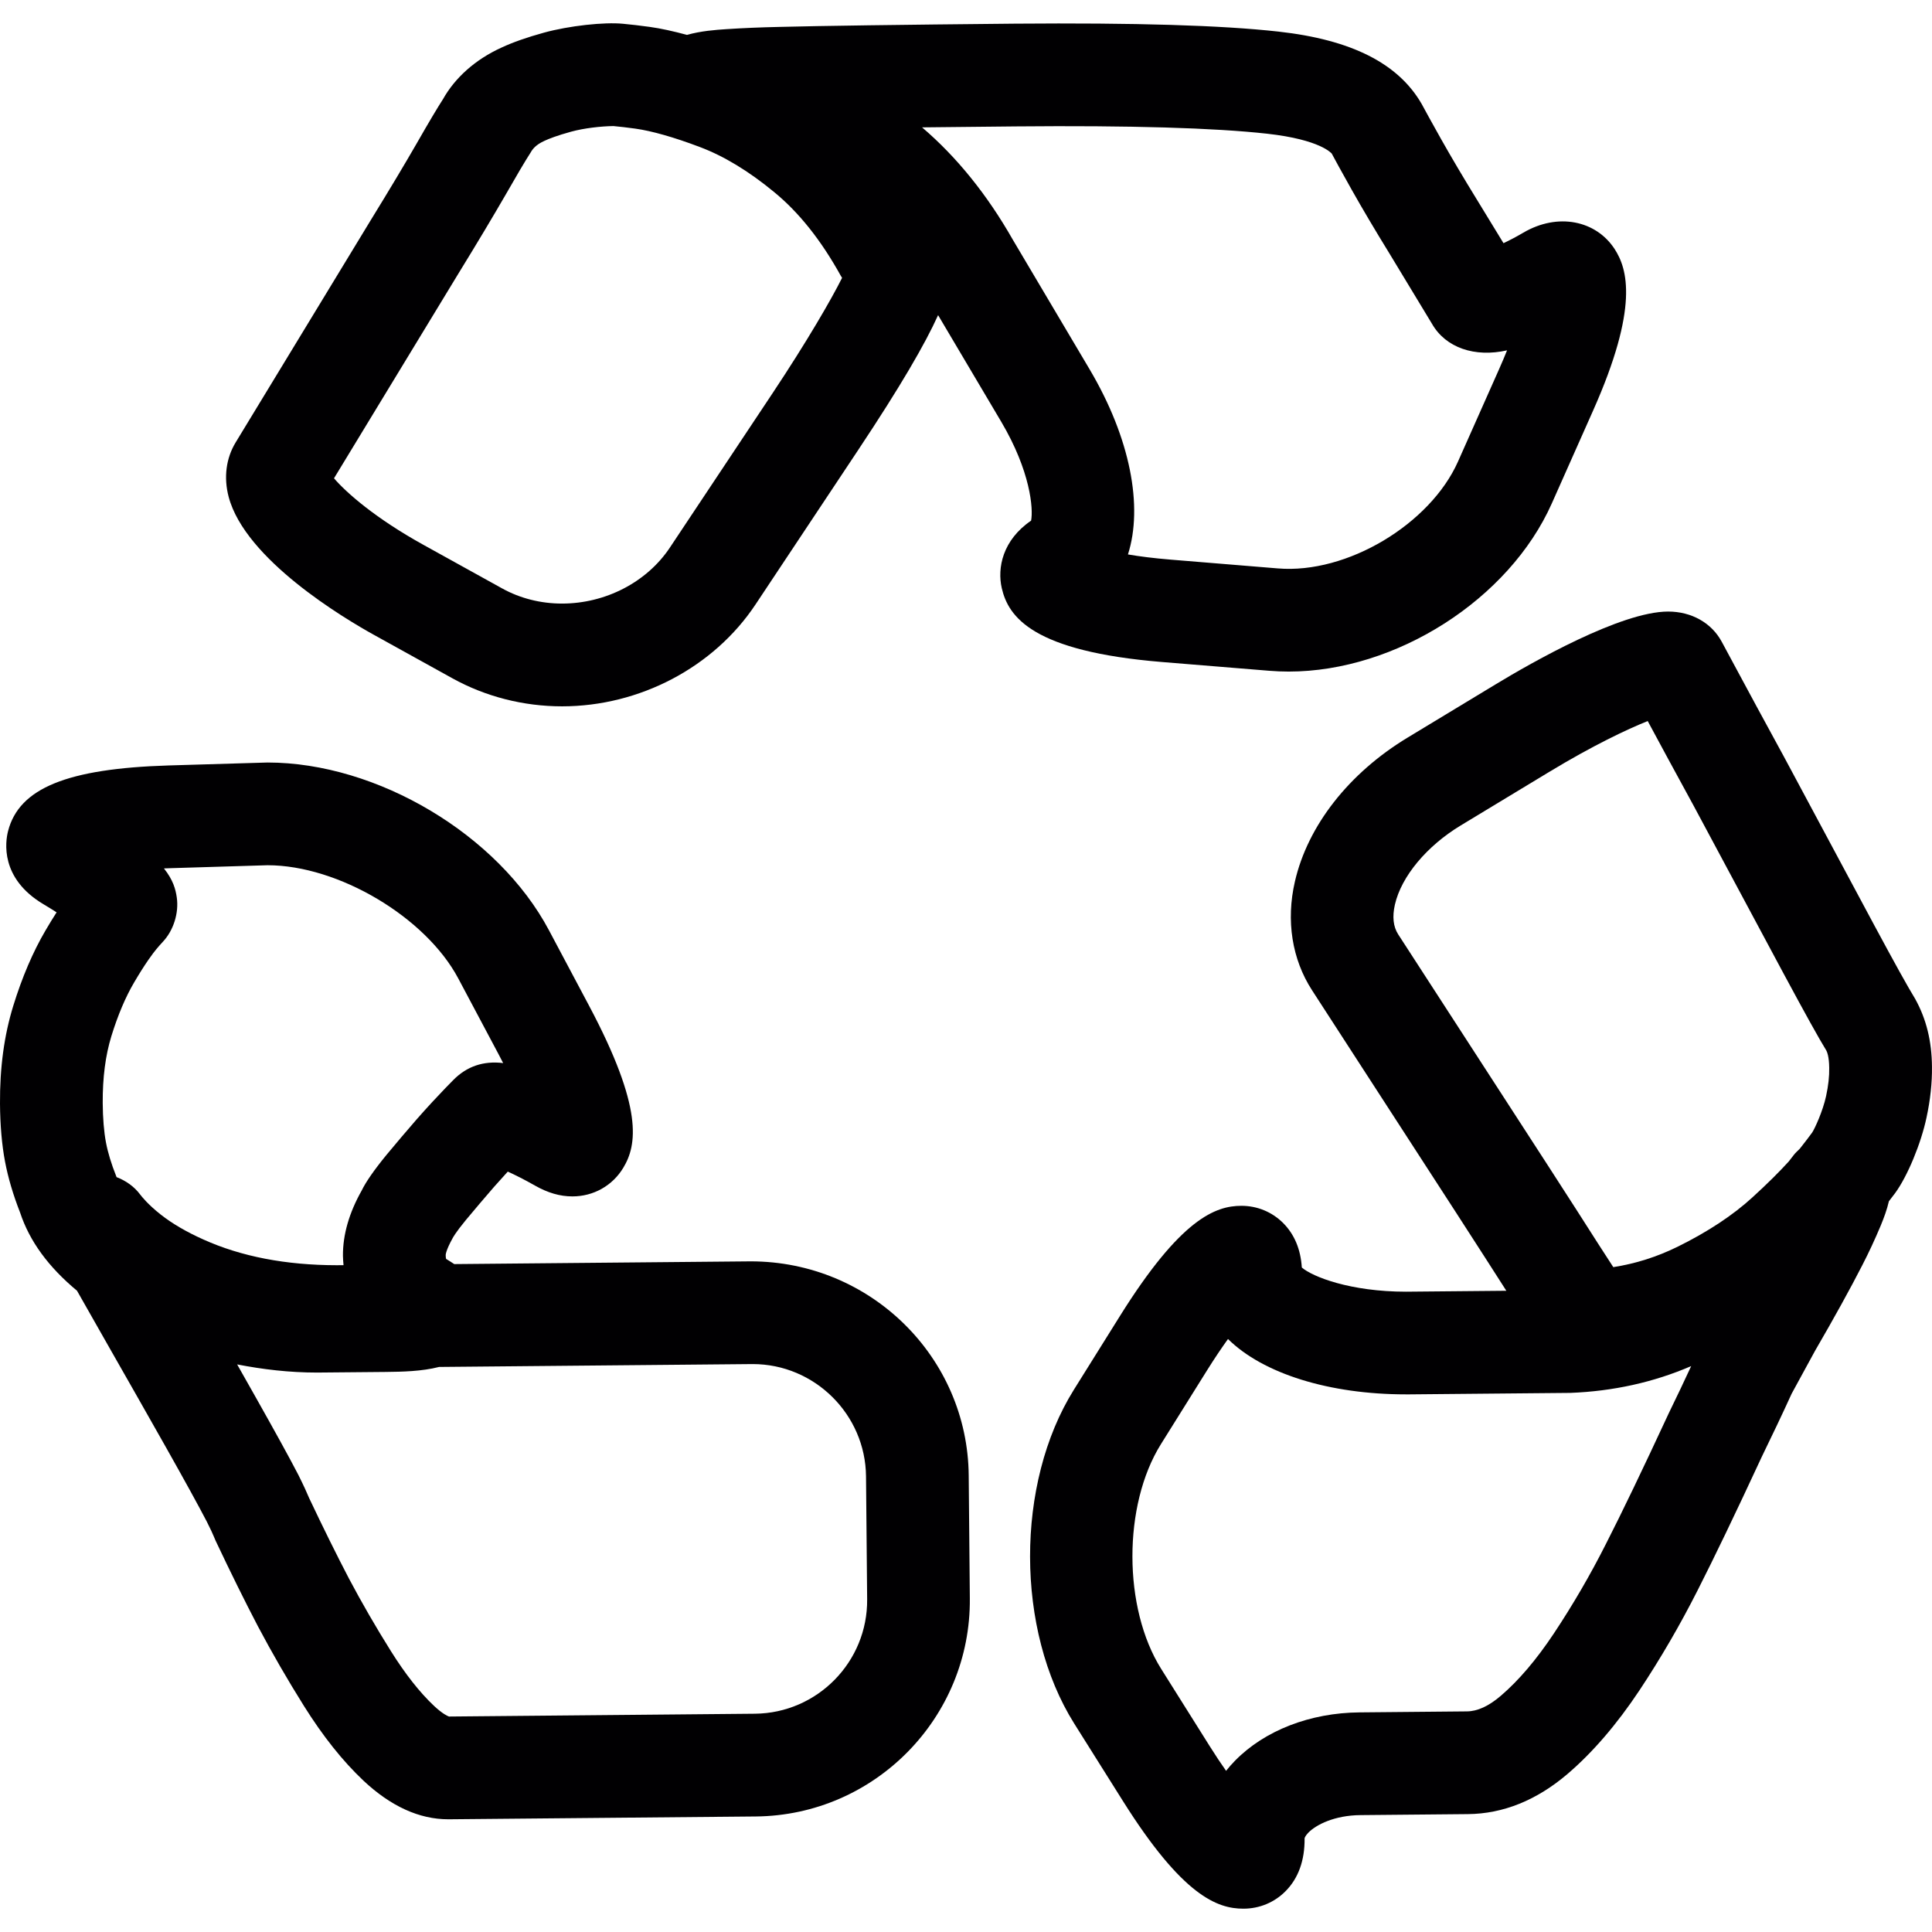
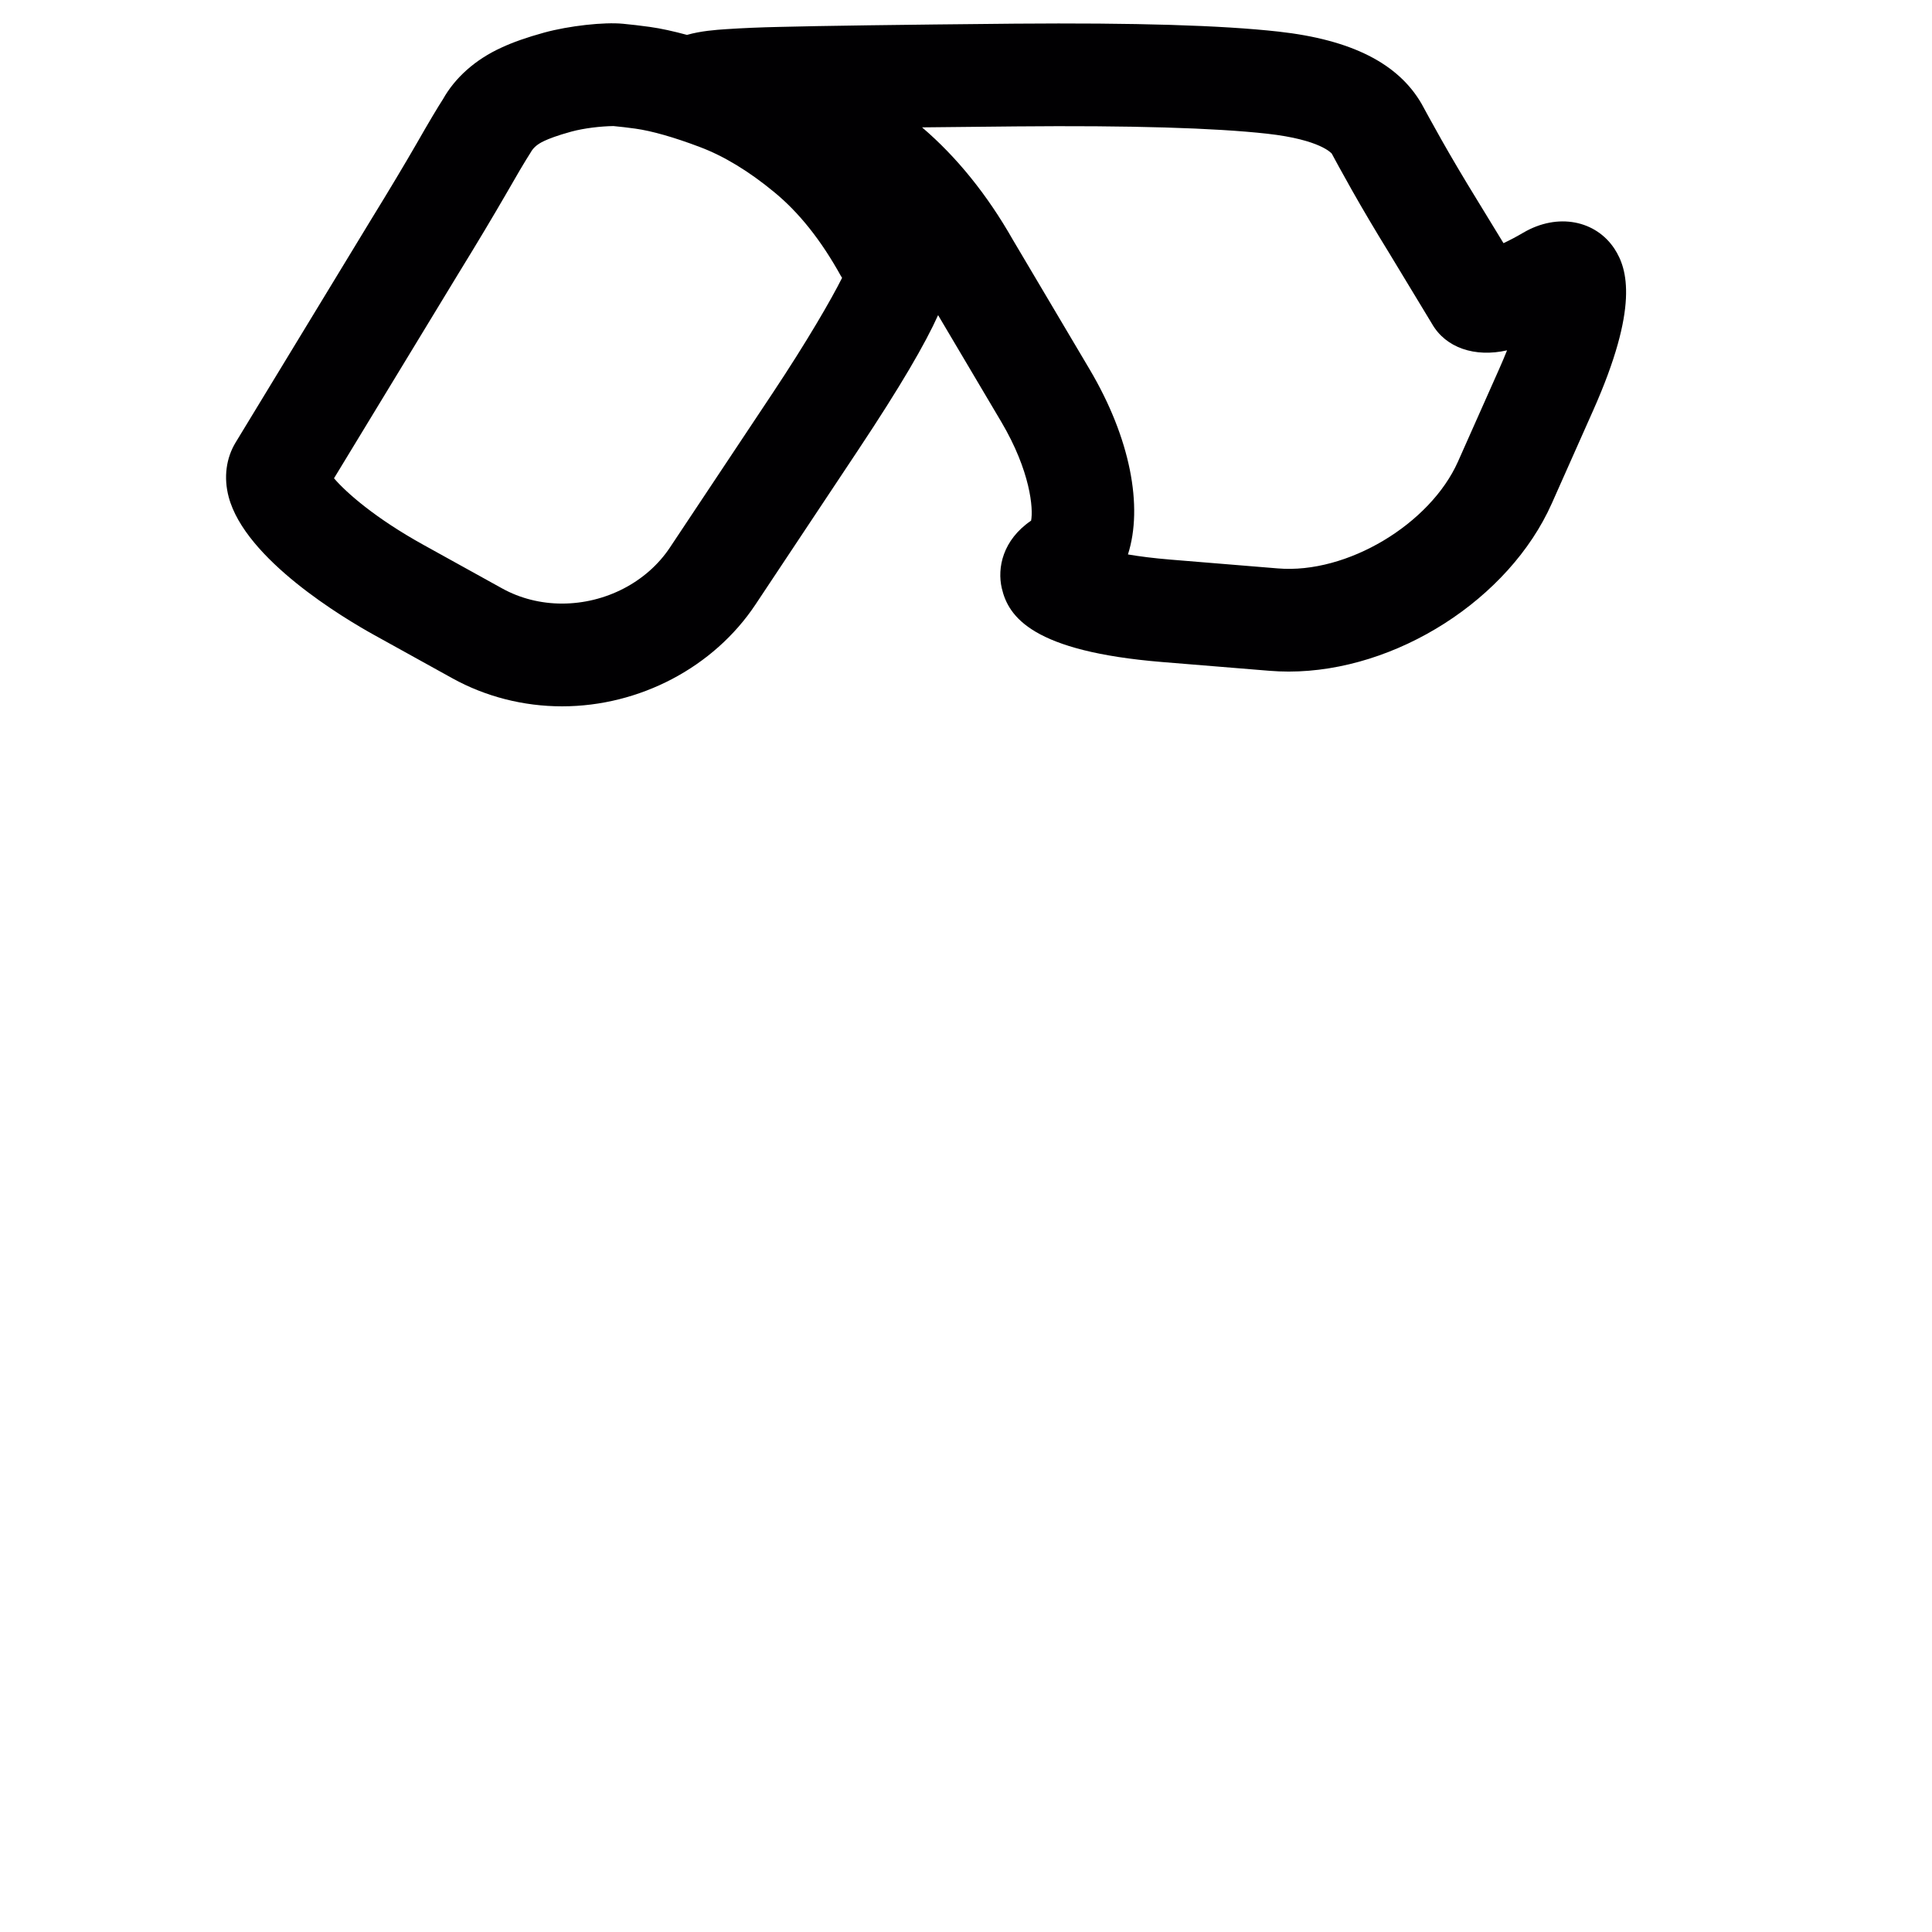
<svg xmlns="http://www.w3.org/2000/svg" height="800px" width="800px" version="1.1" id="Capa_1" viewBox="0 0 56.426 56.426" xml:space="preserve">
  <g>
    <g>
      <path style="fill:#010002;" d="M37.074,19.591c0.187,0.015,0.375,0.023,0.564,0.023c3.135,0,6.438-2.111,7.684-4.911l1.204-2.707    c1.348-3.027,1.005-4.146,0.63-4.724c-0.542-0.832-1.655-1.07-2.669-0.475c-0.215,0.127-0.411,0.228-0.576,0.305l-0.775-1.269    c-0.4-0.65-0.746-1.237-1.04-1.757c-0.297-0.528-0.476-0.857-0.577-1.044c-0.684-1.182-2.05-1.872-4.177-2.109    c-1.67-0.186-4.184-0.26-7.701-0.232c-3.393,0.032-5.686,0.064-6.88,0.095c-0.559,0.012-1.072,0.034-1.542,0.065    c-0.321,0.021-0.75,0.053-1.155,0.168c-0.389-0.105-0.757-0.188-1.091-0.234c-0.283-0.039-0.542-0.069-0.778-0.091    c-0.553-0.054-1.576,0.059-2.303,0.258c-0.505,0.139-0.916,0.284-1.244,0.437c-0.77,0.35-1.361,0.885-1.71,1.507    c-0.148,0.228-0.409,0.664-0.771,1.298c-0.342,0.593-0.784,1.334-1.333,2.226l-3.949,6.497c-0.283,0.463-0.356,1.029-0.207,1.594    c0.484,1.829,3.37,3.547,4.242,4.03l2.296,1.271c0.966,0.534,2.072,0.817,3.2,0.817c2.265,0,4.43-1.14,5.649-2.974l2.994-4.505    c1.254-1.886,1.961-3.109,2.339-3.946l1.843,3.112c0.856,1.446,0.941,2.547,0.873,2.89c-0.832,0.568-0.993,1.381-0.856,1.973    c0.194,0.841,0.902,1.846,4.683,2.156L37.074,19.591z M22.561,11.488l-2.996,4.504c-0.671,1.009-1.879,1.636-3.151,1.636    c-0.621,0-1.226-0.153-1.747-0.442l-2.296-1.271c-1.408-0.779-2.254-1.524-2.616-1.946l3.635-5.982    c0.565-0.918,1.021-1.684,1.378-2.301c0.322-0.564,0.55-0.95,0.73-1.232c0.056-0.099,0.15-0.226,0.404-0.341    c0.127-0.059,0.365-0.154,0.781-0.268c0.378-0.103,0.868-0.158,1.233-0.163c0.194,0.018,0.41,0.043,0.641,0.075    c0.484,0.068,1.133,0.253,1.88,0.536c0.701,0.263,1.432,0.705,2.173,1.317c0.722,0.593,1.363,1.393,1.947,2.446l0.037,0.059    C24.274,8.753,23.577,9.959,22.561,11.488z M31.823,10.786l-2.241-3.782c-0.75-1.319-1.643-2.423-2.652-3.284    c0.814-0.009,1.726-0.019,2.736-0.028c3.345-0.031,5.813,0.043,7.342,0.213c1.569,0.175,1.879,0.577,1.886,0.579    c0.076,0.145,0.269,0.497,0.587,1.064c0.312,0.553,0.678,1.172,1.098,1.854l1.243,2.054c0.402,0.704,1.254,0.989,2.193,0.776    c-0.067,0.168-0.144,0.35-0.23,0.544l-1.204,2.707c-0.811,1.82-3.236,3.288-5.261,3.118l-3.135-0.257    c-0.498-0.041-0.909-0.094-1.242-0.151C33.389,14.796,33.017,12.802,31.823,10.786z" />
-       <path style="fill:#010002;" d="M21.924,36.839l-8.657,0.08c-0.078-0.051-0.154-0.101-0.238-0.151c0,0-0.011-0.033-0.012-0.115    c0-0.001,0.001-0.128,0.201-0.488c0.008-0.016,0.083-0.162,0.385-0.529c0.269-0.324,0.548-0.651,0.827-0.973    c0.142-0.161,0.275-0.309,0.4-0.445c0.215,0.097,0.483,0.231,0.793,0.407c0.374,0.213,0.731,0.317,1.094,0.317h0.001    c0.616,0,1.172-0.313,1.487-0.838c0.398-0.661,0.589-1.738-0.997-4.724l-1.174-2.209c-1.483-2.794-5.017-4.901-8.221-4.901    l-2.894,0.086c-2.96,0.092-4.36,0.664-4.683,1.915c-0.08,0.31-0.242,1.381,1.037,2.14c0.14,0.083,0.267,0.162,0.38,0.235    c-0.107,0.166-0.215,0.343-0.325,0.531c-0.365,0.622-0.682,1.361-0.941,2.201C0.12,30.245-0.006,31.178,0,32.235    c0.005,0.63,0.054,1.2,0.147,1.691c0.089,0.47,0.237,0.971,0.441,1.491c0.275,0.833,0.827,1.587,1.661,2.28    c0.179,0.316,0.374,0.661,0.605,1.065l0.354,0.623c0.518,0.906,1.06,1.862,1.632,2.873c0.558,0.99,0.962,1.725,1.2,2.183    c0.104,0.209,0.174,0.354,0.206,0.437c0.015,0.04,0.031,0.079,0.05,0.118c0.438,0.928,0.85,1.761,1.236,2.5    c0.413,0.78,0.865,1.562,1.343,2.325c0.562,0.896,1.131,1.609,1.739,2.184c0.798,0.749,1.631,1.129,2.476,1.129    c0.005,0,0.018,0,0.023,0l8.959-0.082c3.48-0.032,6.285-2.89,6.253-6.37l-0.033-3.588C28.263,39.644,25.432,36.839,21.924,36.839z     M5.934,36.198c-0.491-0.22-0.908-0.464-1.238-0.724c-0.368-0.289-0.555-0.524-0.604-0.589c-0.175-0.234-0.419-0.403-0.688-0.506    c-0.003-0.008-0.006-0.017-0.009-0.025c-0.143-0.358-0.244-0.69-0.3-0.986C3.036,33.057,3.003,32.658,3,32.216    c-0.004-0.746,0.079-1.386,0.253-1.955c0.19-0.615,0.413-1.141,0.663-1.566c0.33-0.564,0.558-0.863,0.653-0.977    c0.07-0.083,0.134-0.156,0.188-0.213c0.312-0.332,0.471-0.843,0.406-1.294c-0.034-0.239-0.105-0.508-0.375-0.848    c0.072-0.003,0.146-0.006,0.224-0.008l2.802-0.085c2.067,0,4.619,1.515,5.571,3.308l1.175,2.21    c0.047,0.089,0.092,0.176,0.135,0.26c-0.577-0.07-1.064,0.096-1.46,0.499l-0.224,0.229c-0.235,0.244-0.517,0.546-0.84,0.913    c-0.302,0.349-0.595,0.692-0.882,1.039c-0.365,0.445-0.608,0.799-0.723,1.038c-0.37,0.654-0.555,1.298-0.55,1.914    c0.001,0.094,0.01,0.182,0.017,0.27l-0.195,0.002C8.352,36.951,7.039,36.698,5.934,36.198z M22.047,50.051l-8.934,0.082    c-0.035-0.012-0.182-0.072-0.44-0.314c-0.414-0.39-0.836-0.926-1.254-1.593c-0.439-0.7-0.854-1.418-1.23-2.128    c-0.36-0.69-0.747-1.473-1.159-2.343c-0.059-0.143-0.159-0.364-0.314-0.675c-0.258-0.499-0.68-1.265-1.262-2.297    c-0.18-0.318-0.354-0.627-0.528-0.934c0.75,0.146,1.523,0.238,2.335,0.238l1.998-0.018c0.487-0.005,1.057-0.016,1.565-0.146    l9.159-0.084c1.809,0,3.294,1.472,3.31,3.281l0.033,3.588C25.344,48.535,23.872,50.034,22.047,50.051z" />
-       <path style="fill:#010002;" d="M54.737,27.017l-2.636-4.918c-0.57-1.044-1.053-1.936-1.446-2.669l-0.371-0.689    c-0.298-0.551-0.883-0.88-1.565-0.88c-1.376,0-3.976,1.483-5.03,2.121l-2.575,1.558c-1.719,1.039-2.92,2.573-3.295,4.206    c-0.264,1.143-0.085,2.271,0.501,3.176l1.809,2.793c1.91,2.944,3.192,4.927,3.865,5.983c-0.745,0.007-1.715,0.016-2.931,0.027    c-1.624,0-2.728-0.435-3.042-0.706c-0.034-0.533-0.217-0.97-0.545-1.299c-0.324-0.324-0.757-0.503-1.219-0.503    c-0.761,0-1.776,0.382-3.548,3.218l-1.347,2.156c-1.709,2.736-1.703,7.018,0.013,9.749l1.417,2.254    c1.744,2.776,2.76,3.151,3.521,3.151c0.001,0,0.001,0,0.001,0c0.469,0,0.907-0.182,1.233-0.512    c0.374-0.378,0.561-0.897,0.555-1.543c0-0.01,0.02-0.073,0.111-0.167c0.228-0.231,0.762-0.504,1.52-0.511l3.138-0.029    c1.029-0.009,2.009-0.404,2.91-1.173c0.732-0.625,1.439-1.447,2.101-2.442c0.62-0.935,1.191-1.918,1.696-2.916    c0.482-0.948,1.101-2.233,1.878-3.908c0.305-0.628,0.599-1.242,0.871-1.84l0.682-1.25c0.563-0.97,1.029-1.814,1.381-2.502    c0.193-0.374,0.372-0.76,0.54-1.161c0.093-0.225,0.181-0.463,0.237-0.707c0.061-0.08,0.133-0.171,0.185-0.242    c0.359-0.493,0.753-1.442,0.914-2.203c0.112-0.517,0.165-1.02,0.159-1.485c-0.006-0.739-0.161-1.388-0.491-1.982    C55.716,28.816,55.347,28.151,54.737,27.017z M48.746,41.258c-0.772,1.663-1.375,2.917-1.844,3.836    c-0.453,0.898-0.965,1.777-1.52,2.613c-0.508,0.764-1.03,1.377-1.55,1.821c-0.355,0.303-0.679,0.452-0.991,0.455l-3.135,0.029    c-1.442,0.013-2.767,0.526-3.634,1.409c-0.094,0.096-0.182,0.195-0.263,0.298c-0.146-0.207-0.306-0.446-0.479-0.722l-1.416-2.254    c-1.117-1.778-1.121-4.783-0.009-6.563l1.347-2.156c0.228-0.364,0.433-0.667,0.613-0.917c1.023,1.013,2.963,1.617,5.195,1.617    c0.005,0,0.109,0,0.113,0c2.987-0.028,4.53-0.042,4.687-0.043c1.256-0.048,2.442-0.311,3.533-0.783    C49.191,40.337,48.974,40.788,48.746,41.258z M53.333,32.011c-0.095,0.442-0.332,0.954-0.407,1.066    c-0.095,0.13-0.208,0.279-0.342,0.448c-0.008,0.01-0.019,0.021-0.026,0.032c-0.058,0.059-0.116,0.105-0.171,0.178l-0.144,0.186    c-0.278,0.306-0.628,0.653-1.058,1.046c-0.572,0.525-1.31,1.012-2.191,1.446c-0.6,0.295-1.219,0.492-1.876,0.595    c-0.115-0.177-0.263-0.404-0.451-0.697c-0.623-0.983-1.965-3.059-4.022-6.229l-1.809-2.792c-0.145-0.224-0.177-0.517-0.096-0.872    c0.189-0.822,0.927-1.708,1.925-2.312l2.575-1.558c1.286-0.778,2.283-1.249,2.883-1.489c0.374,0.696,0.822,1.523,1.338,2.467    l2.632,4.911c0.646,1.2,1.027,1.887,1.247,2.245c0.019,0.035,0.081,0.173,0.084,0.506C53.429,31.435,53.398,31.711,53.333,32.011z    " />
    </g>
  </g>
</svg>